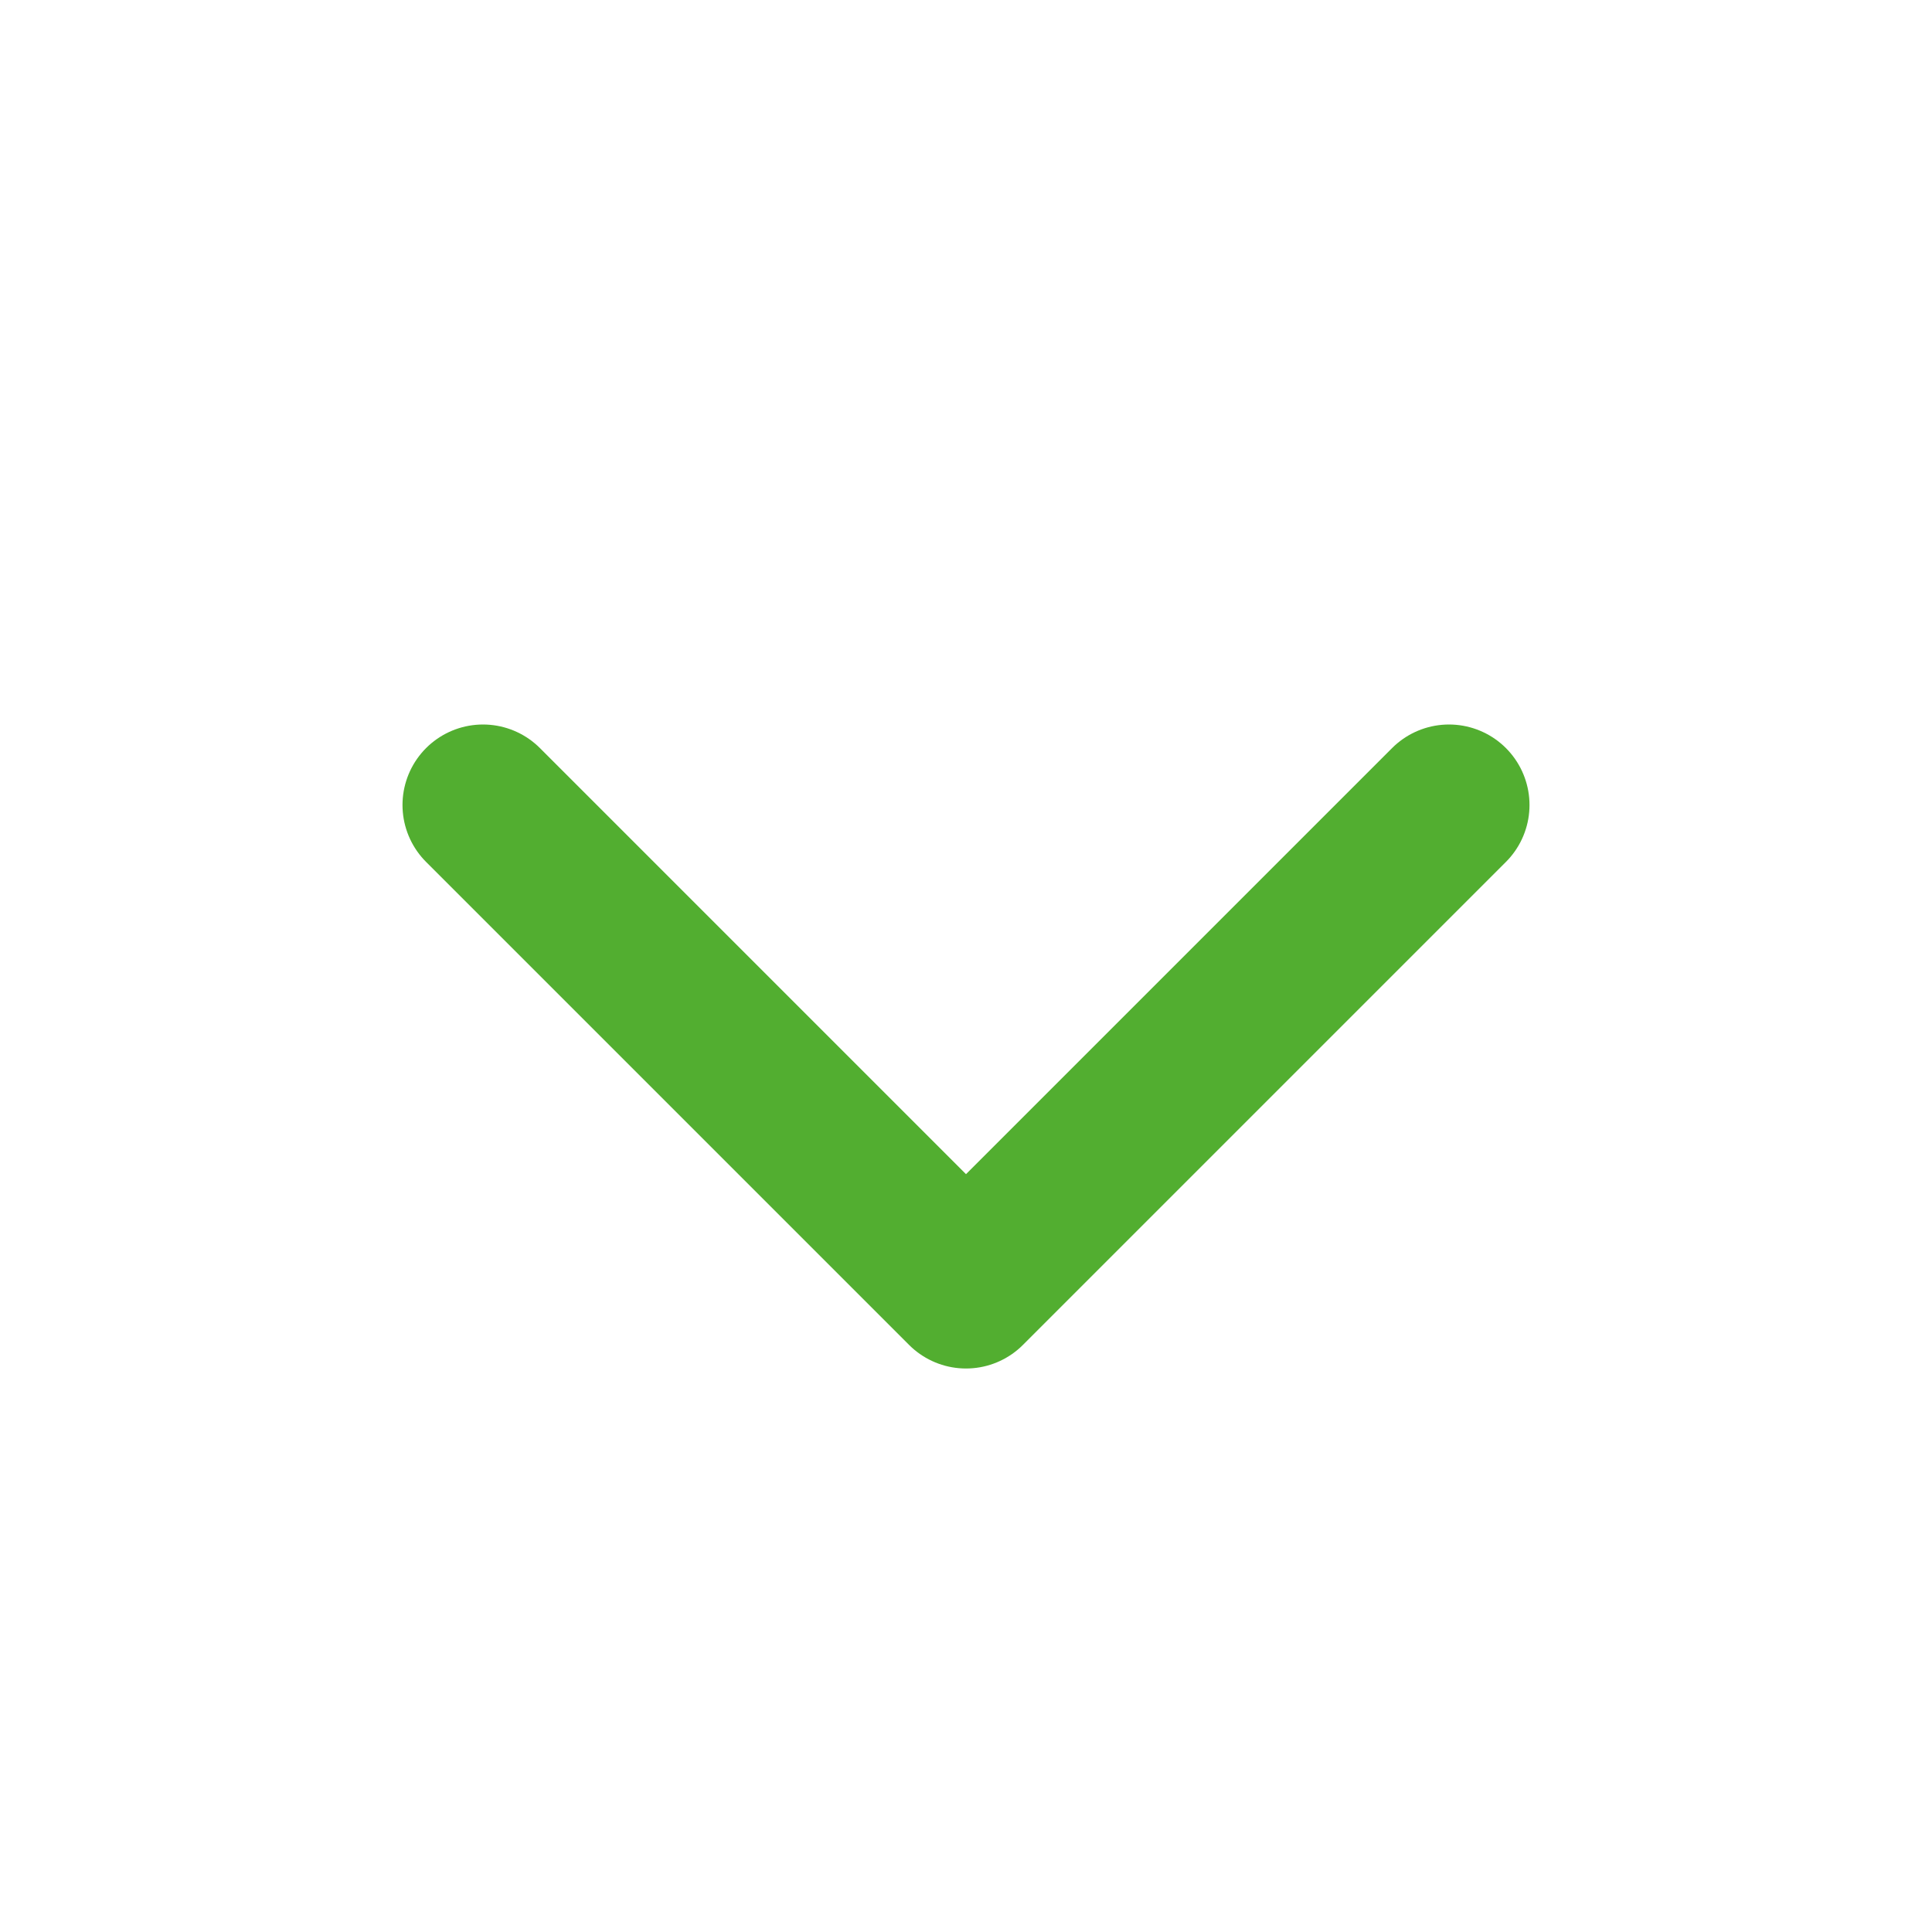
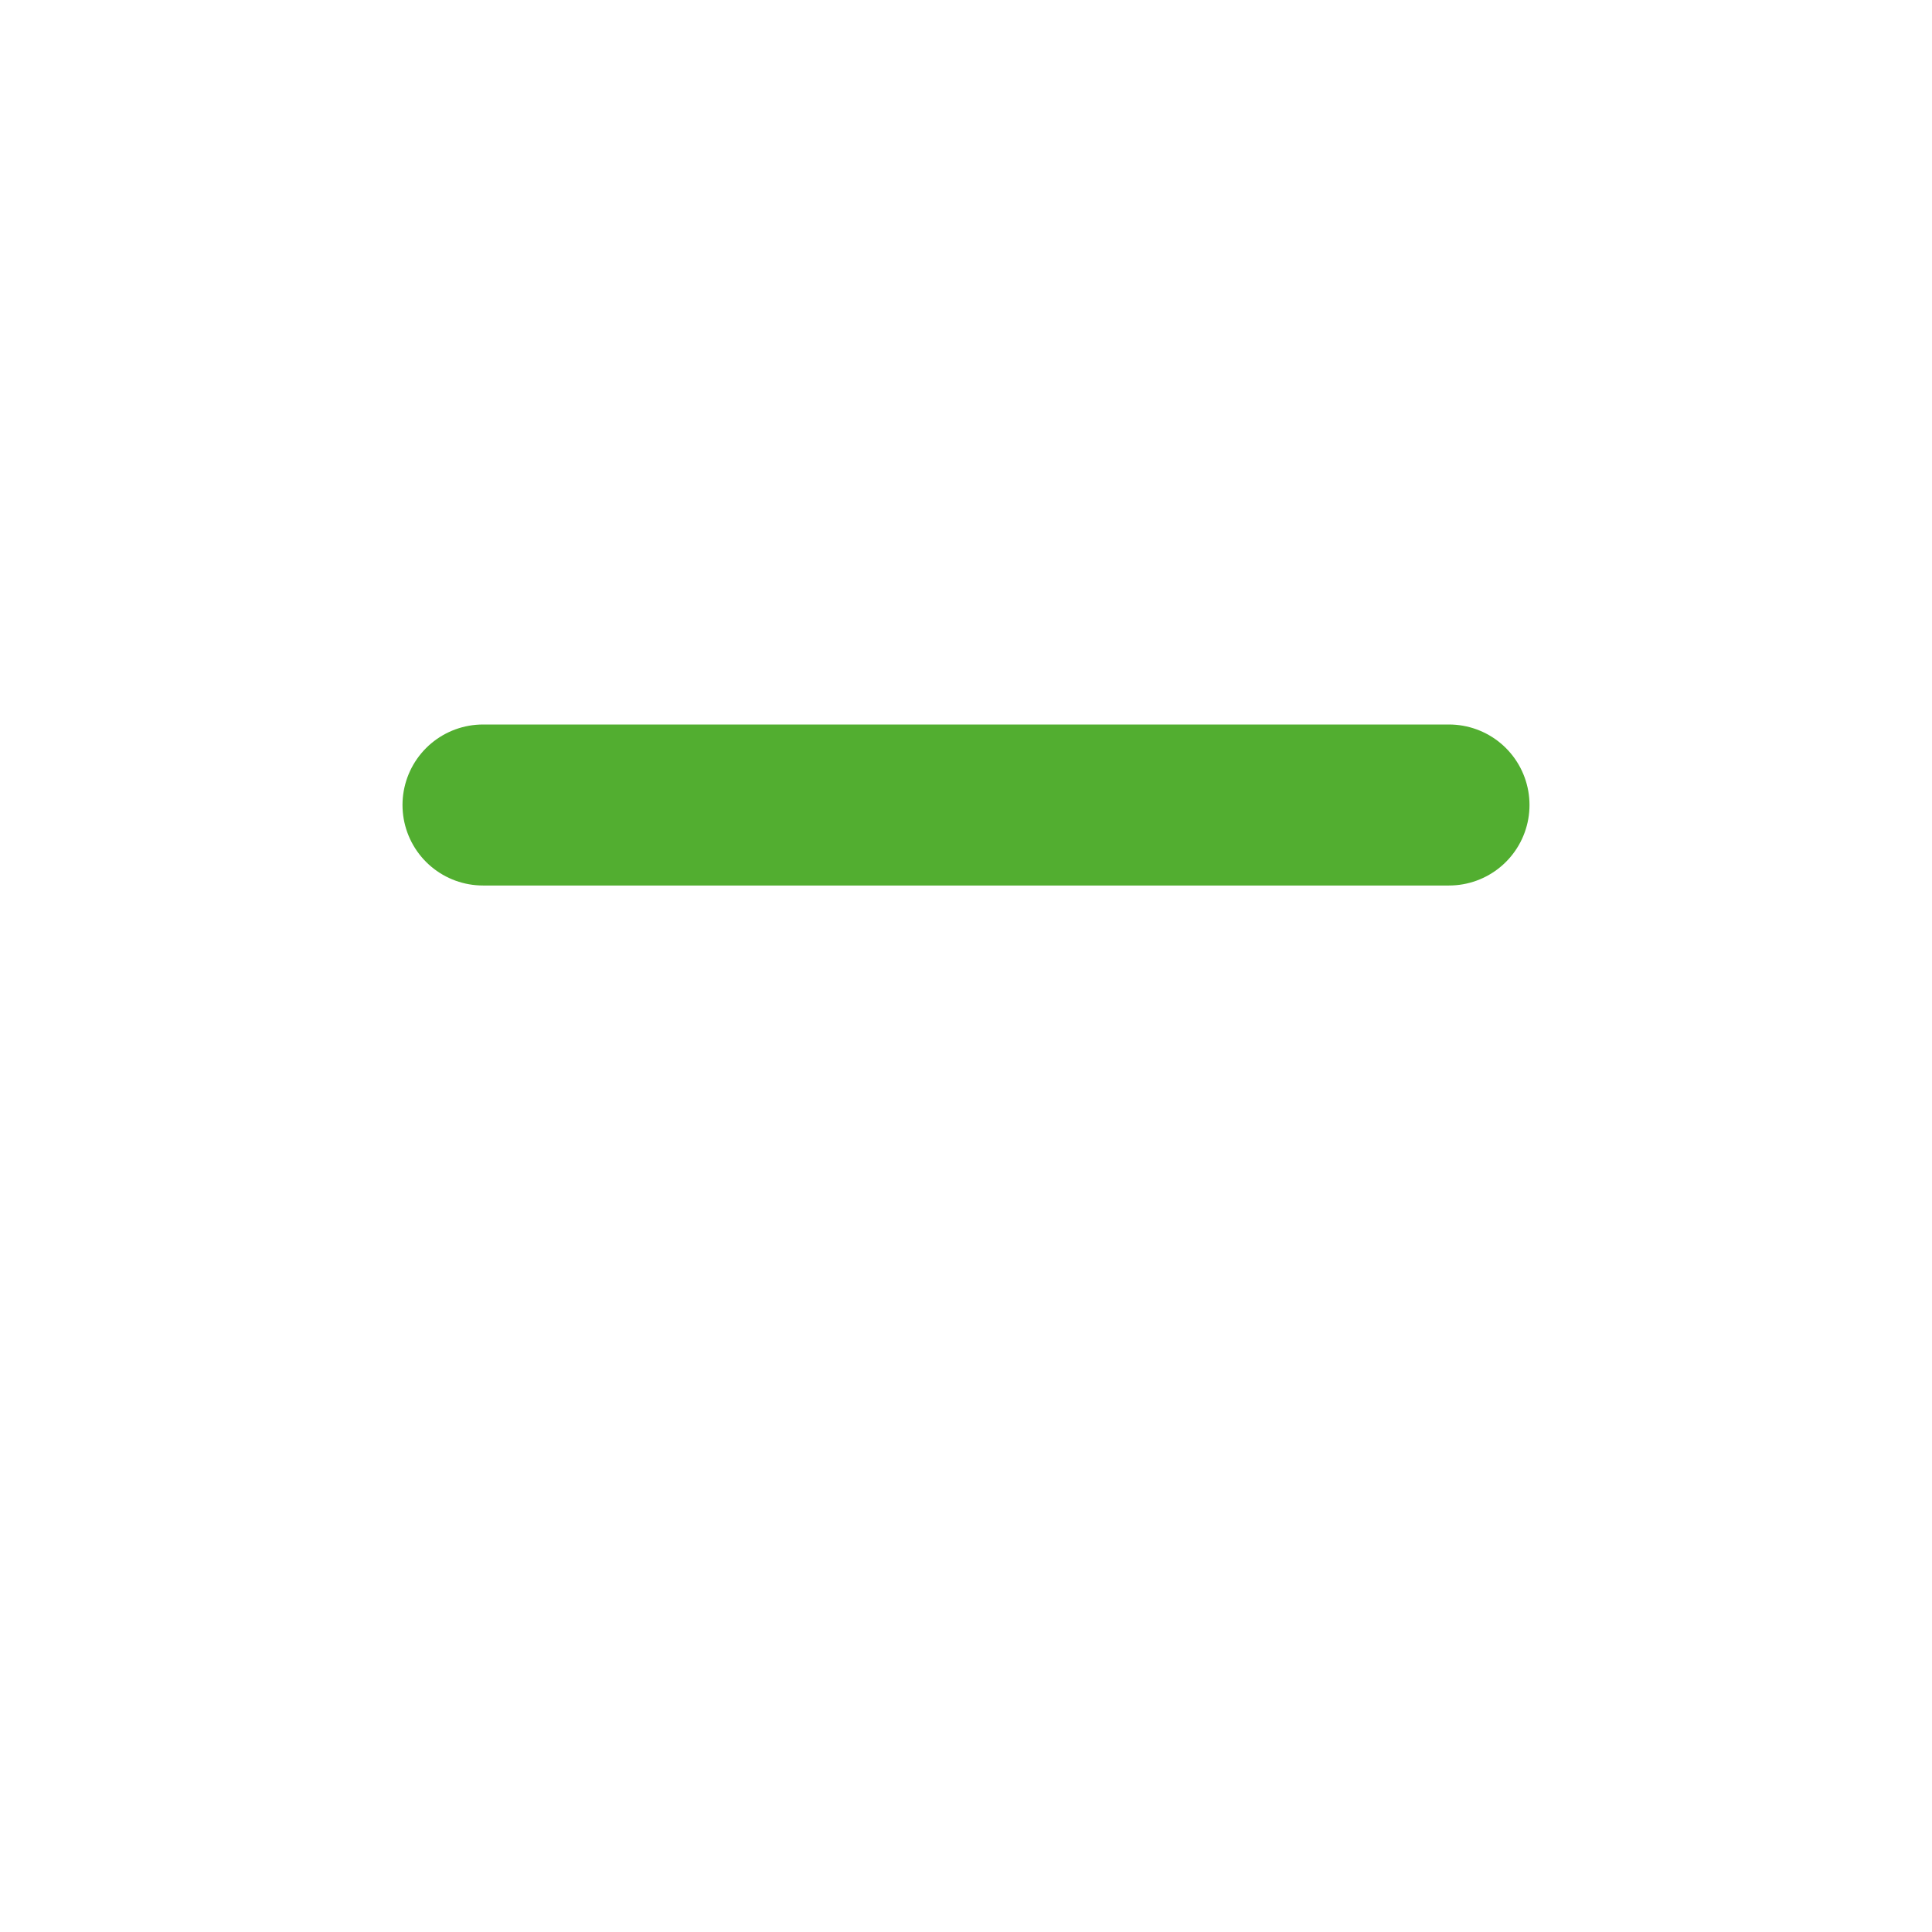
<svg xmlns="http://www.w3.org/2000/svg" width="24" height="24" viewBox="0 0 24 24" fill="none">
-   <path d="M6 10L12 16L18 10" stroke="#52AE30" stroke-width="2" stroke-linecap="round" stroke-linejoin="round" />
+   <path d="M6 10L18 10" stroke="#52AE30" stroke-width="2" stroke-linecap="round" stroke-linejoin="round" />
</svg>